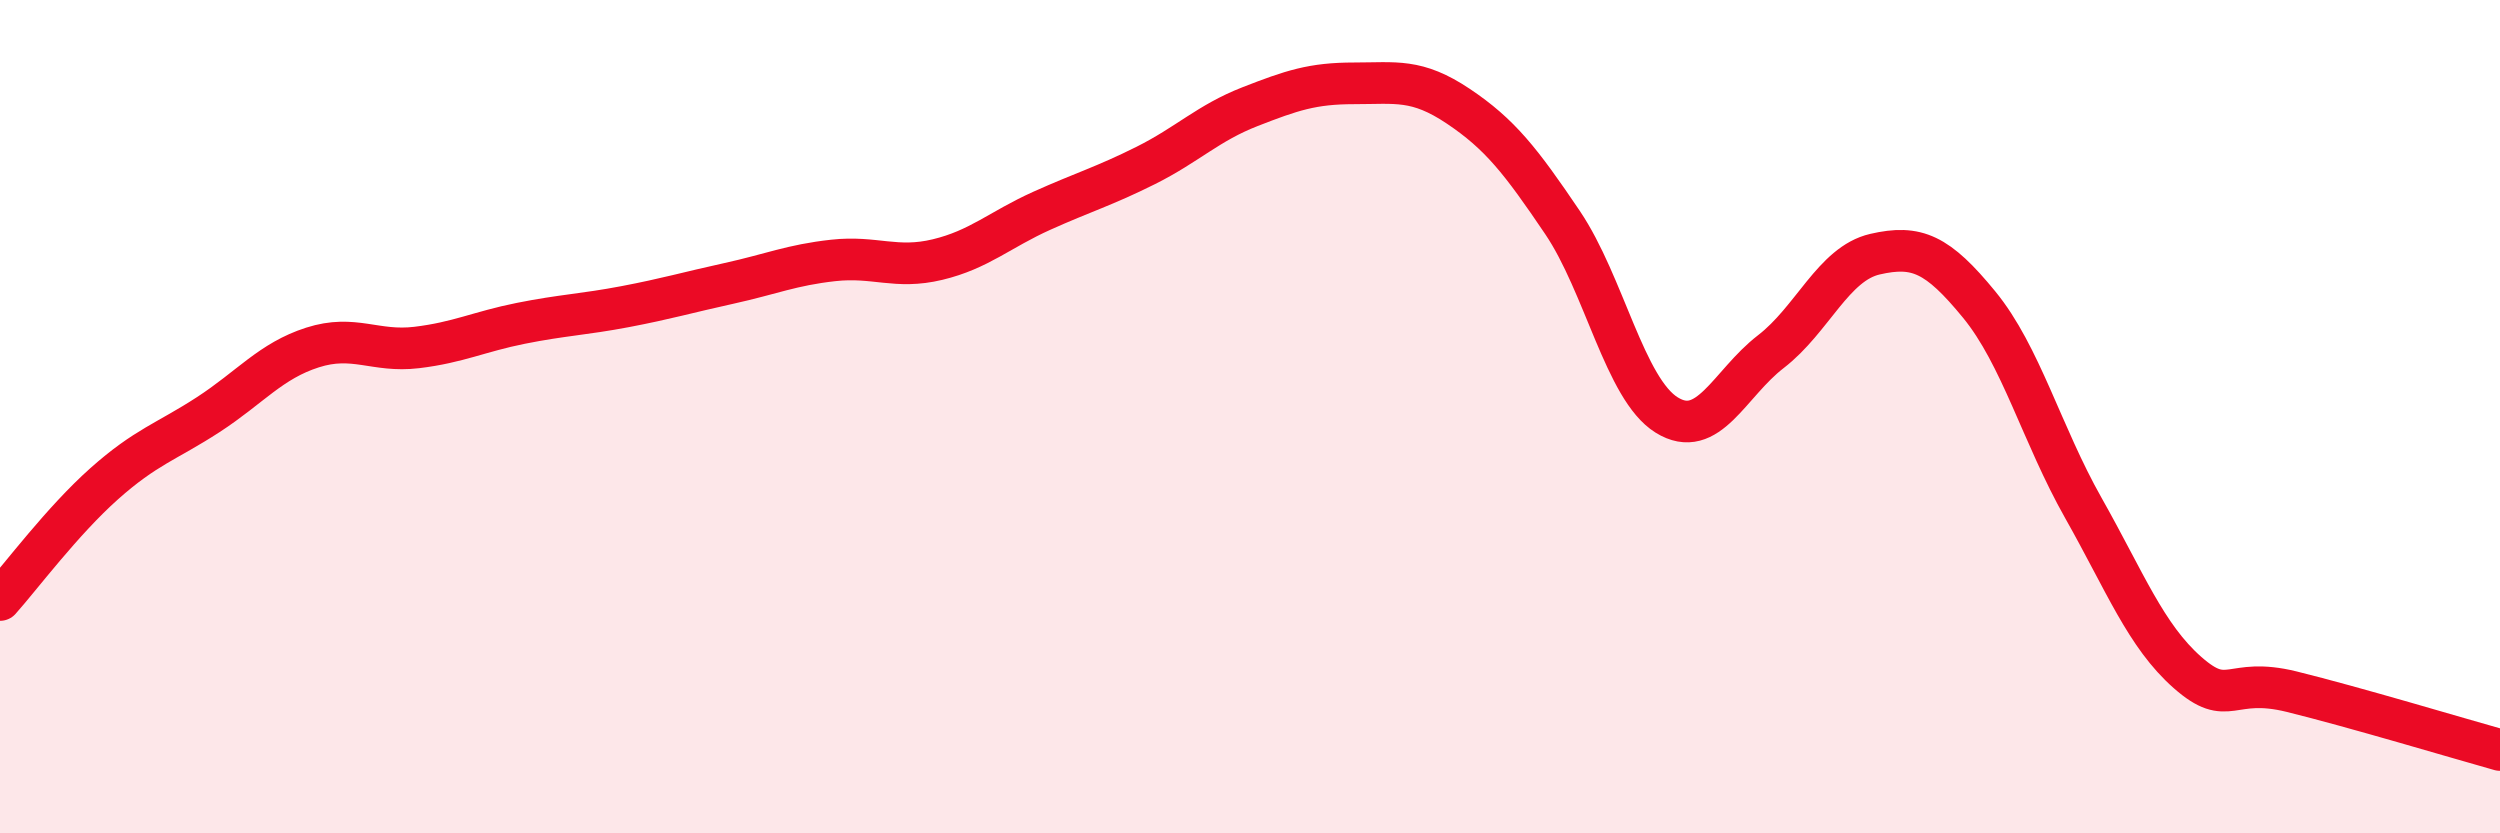
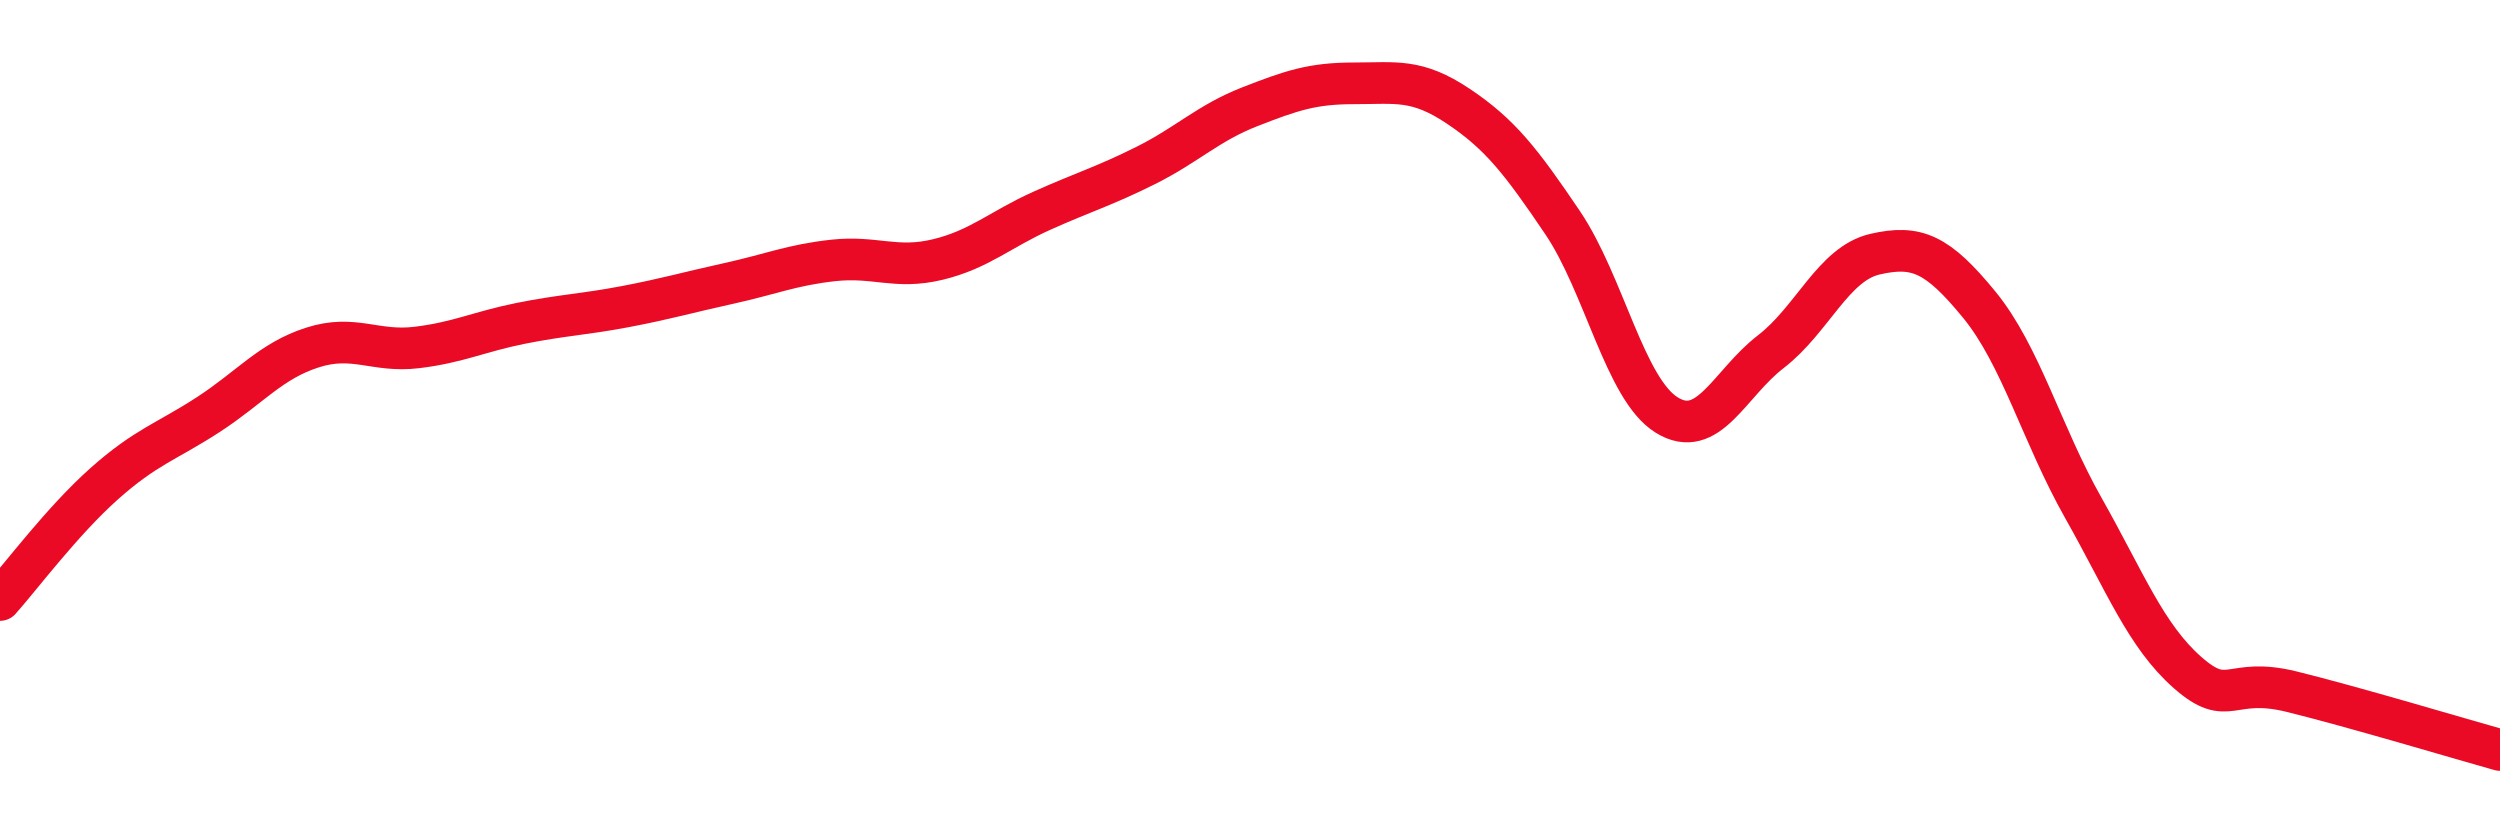
<svg xmlns="http://www.w3.org/2000/svg" width="60" height="20" viewBox="0 0 60 20">
-   <path d="M 0,14.4 C 0.5,13.84 1.5,12.5 2.5,11.61 C 3.5,10.72 4,10.6 5,9.95 C 6,9.3 6.5,8.66 7.5,8.34 C 8.5,8.02 9,8.46 10,8.34 C 11,8.22 11.5,7.96 12.5,7.76 C 13.5,7.56 14,7.55 15,7.36 C 16,7.17 16.5,7.02 17.5,6.8 C 18.5,6.58 19,6.36 20,6.25 C 21,6.14 21.5,6.47 22.5,6.23 C 23.5,5.99 24,5.51 25,5.06 C 26,4.61 26.5,4.47 27.5,3.97 C 28.5,3.47 29,2.95 30,2.56 C 31,2.17 31.5,2 32.5,2 C 33.5,2 34,1.88 35,2.55 C 36,3.22 36.5,3.86 37.5,5.34 C 38.5,6.82 39,9.34 40,9.96 C 41,10.58 41.5,9.21 42.5,8.44 C 43.5,7.67 44,6.33 45,6.1 C 46,5.87 46.5,6.09 47.5,7.31 C 48.5,8.53 49,10.42 50,12.19 C 51,13.96 51.5,15.26 52.5,16.14 C 53.5,17.02 53.5,16.23 55,16.6 C 56.5,16.97 59,17.72 60,18L60 20L0 20Z" fill="#EB0A25" opacity="0.1" stroke-linecap="round" stroke-linejoin="round" />
  <path d="M 0,14.4 C 0.5,13.84 1.5,12.5 2.5,11.61 C 3.5,10.72 4,10.6 5,9.95 C 6,9.3 6.5,8.66 7.5,8.34 C 8.5,8.02 9,8.46 10,8.34 C 11,8.22 11.5,7.96 12.5,7.76 C 13.5,7.56 14,7.55 15,7.36 C 16,7.17 16.5,7.02 17.5,6.8 C 18.5,6.58 19,6.36 20,6.25 C 21,6.14 21.5,6.47 22.5,6.23 C 23.5,5.99 24,5.51 25,5.06 C 26,4.61 26.5,4.47 27.5,3.97 C 28.5,3.47 29,2.95 30,2.56 C 31,2.17 31.5,2 32.5,2 C 33.5,2 34,1.88 35,2.55 C 36,3.22 36.5,3.86 37.5,5.34 C 38.5,6.82 39,9.34 40,9.96 C 41,10.58 41.5,9.21 42.5,8.44 C 43.5,7.67 44,6.33 45,6.1 C 46,5.87 46.5,6.09 47.5,7.31 C 48.5,8.53 49,10.42 50,12.19 C 51,13.96 51.5,15.26 52.5,16.14 C 53.5,17.02 53.5,16.23 55,16.6 C 56.5,16.97 59,17.72 60,18" stroke="#EB0A25" stroke-width="1" fill="none" stroke-linecap="round" stroke-linejoin="round" />
</svg>